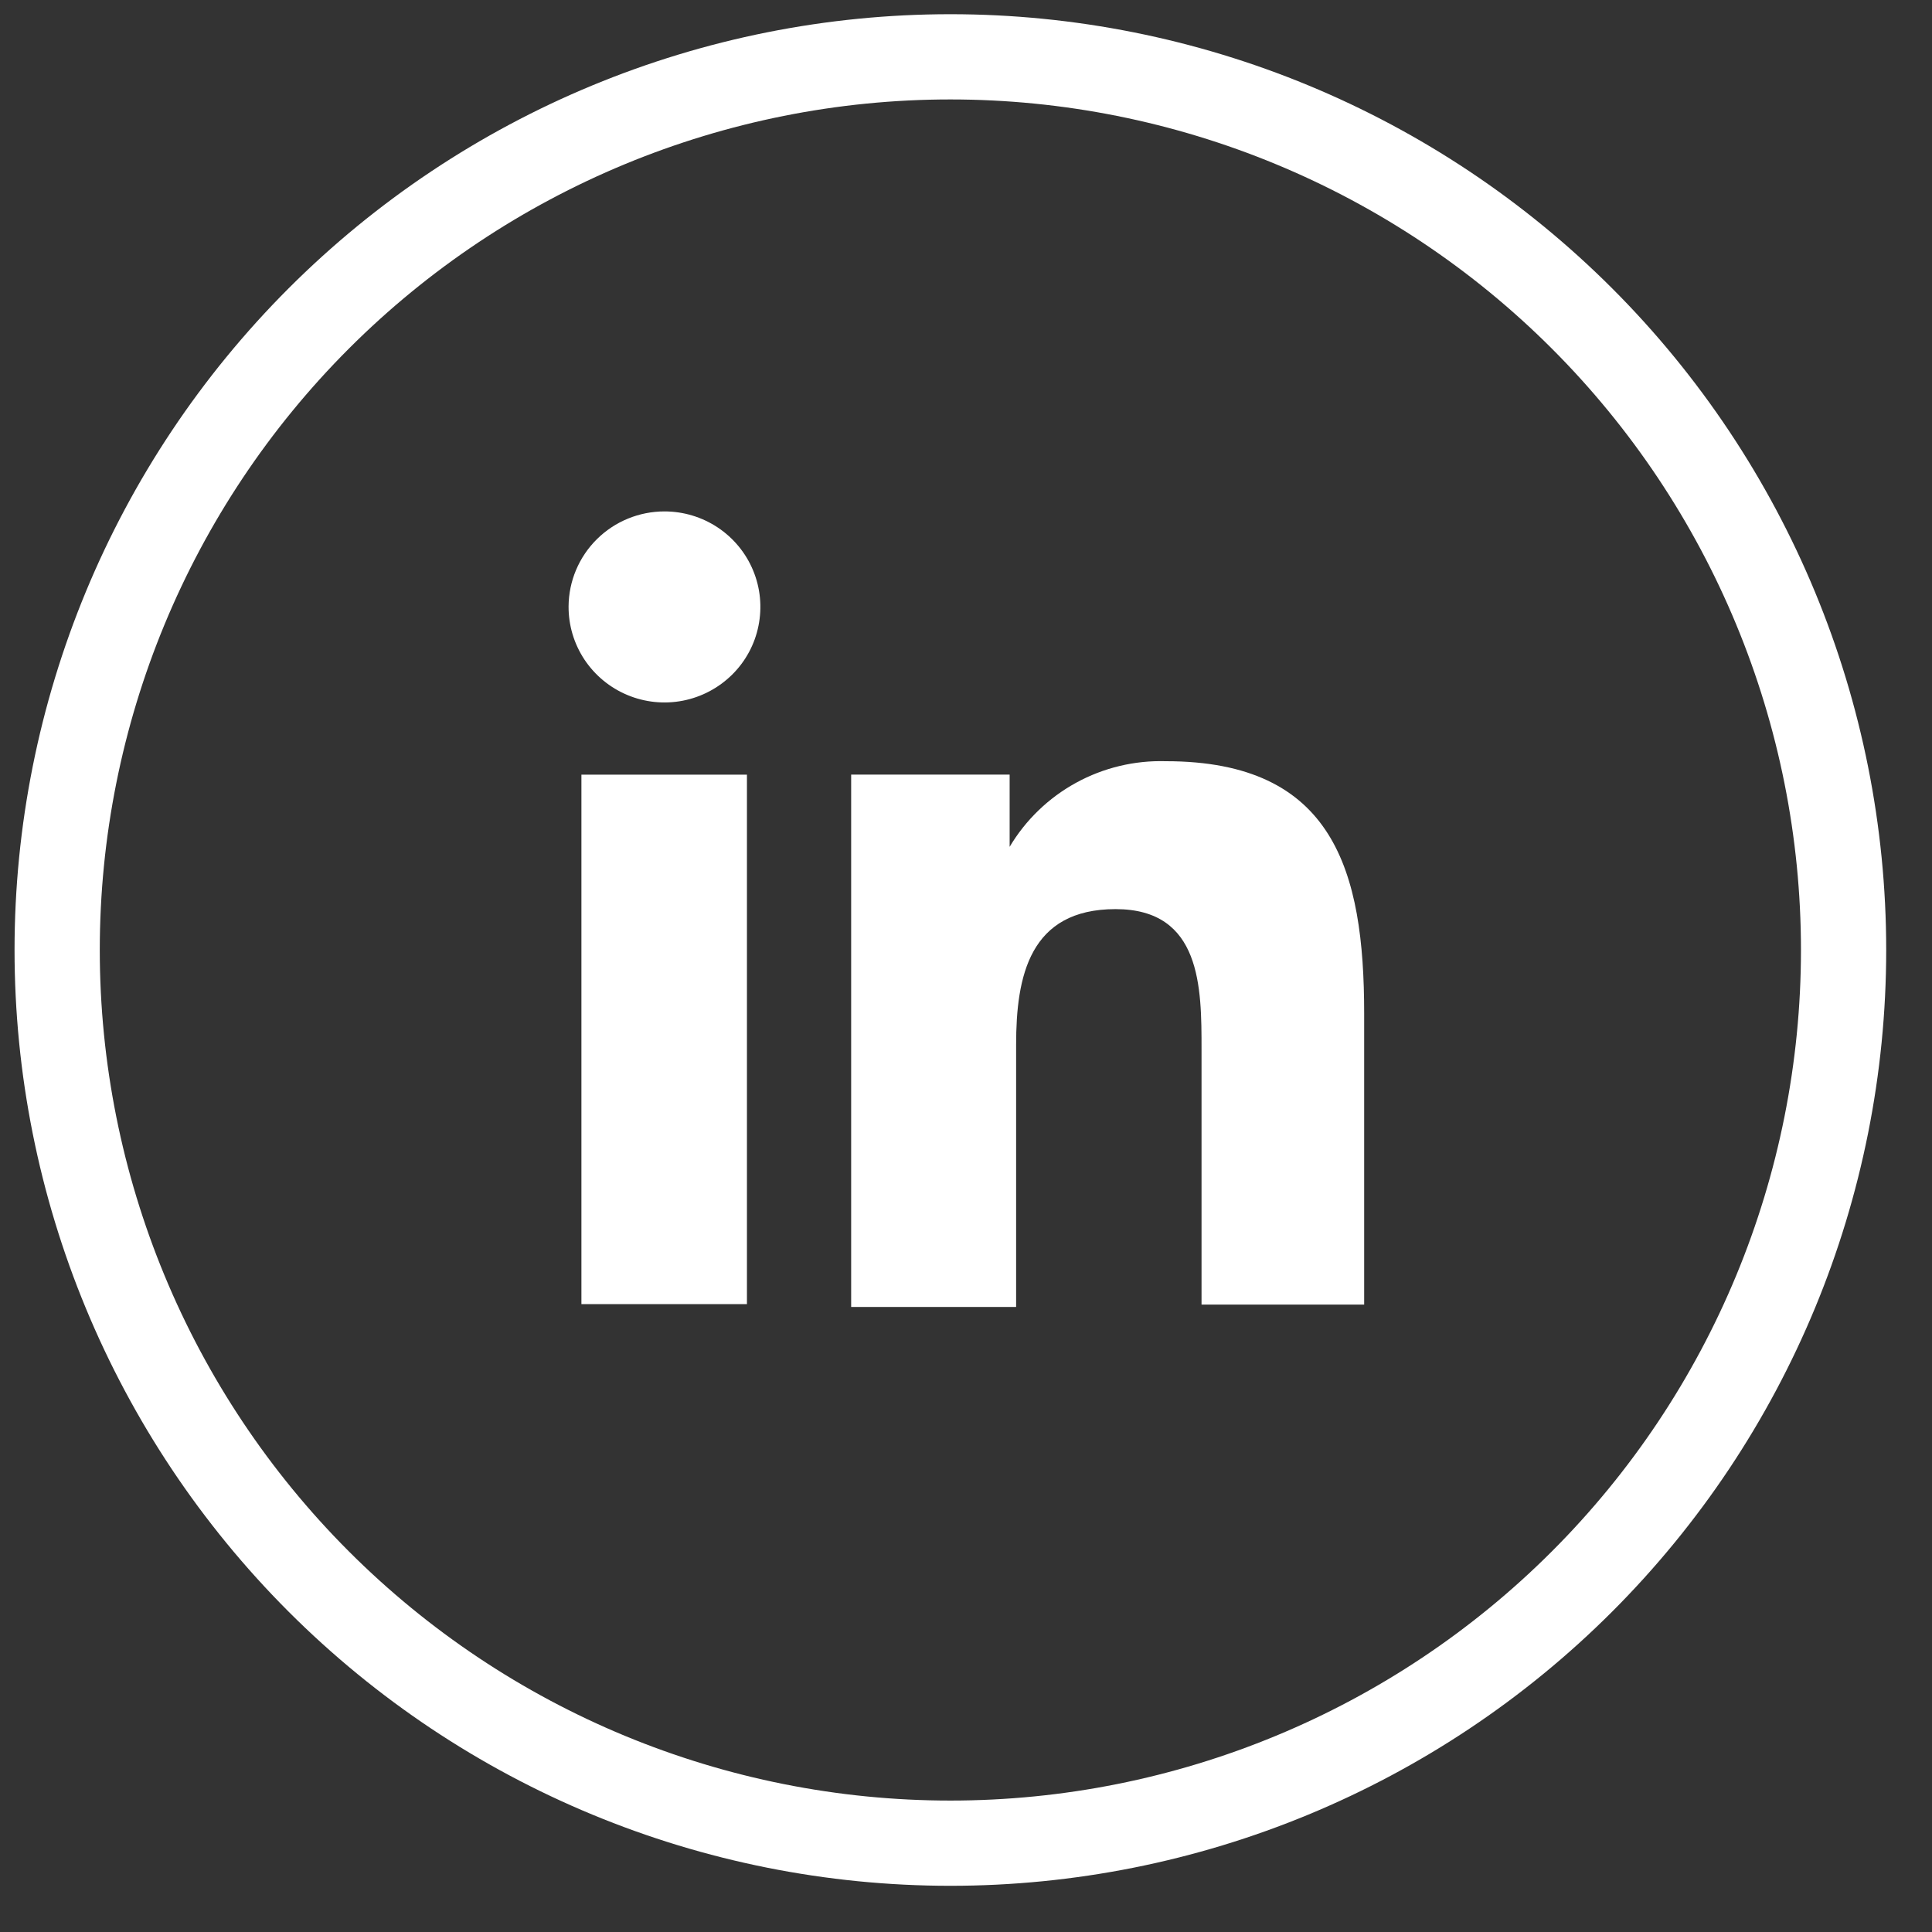
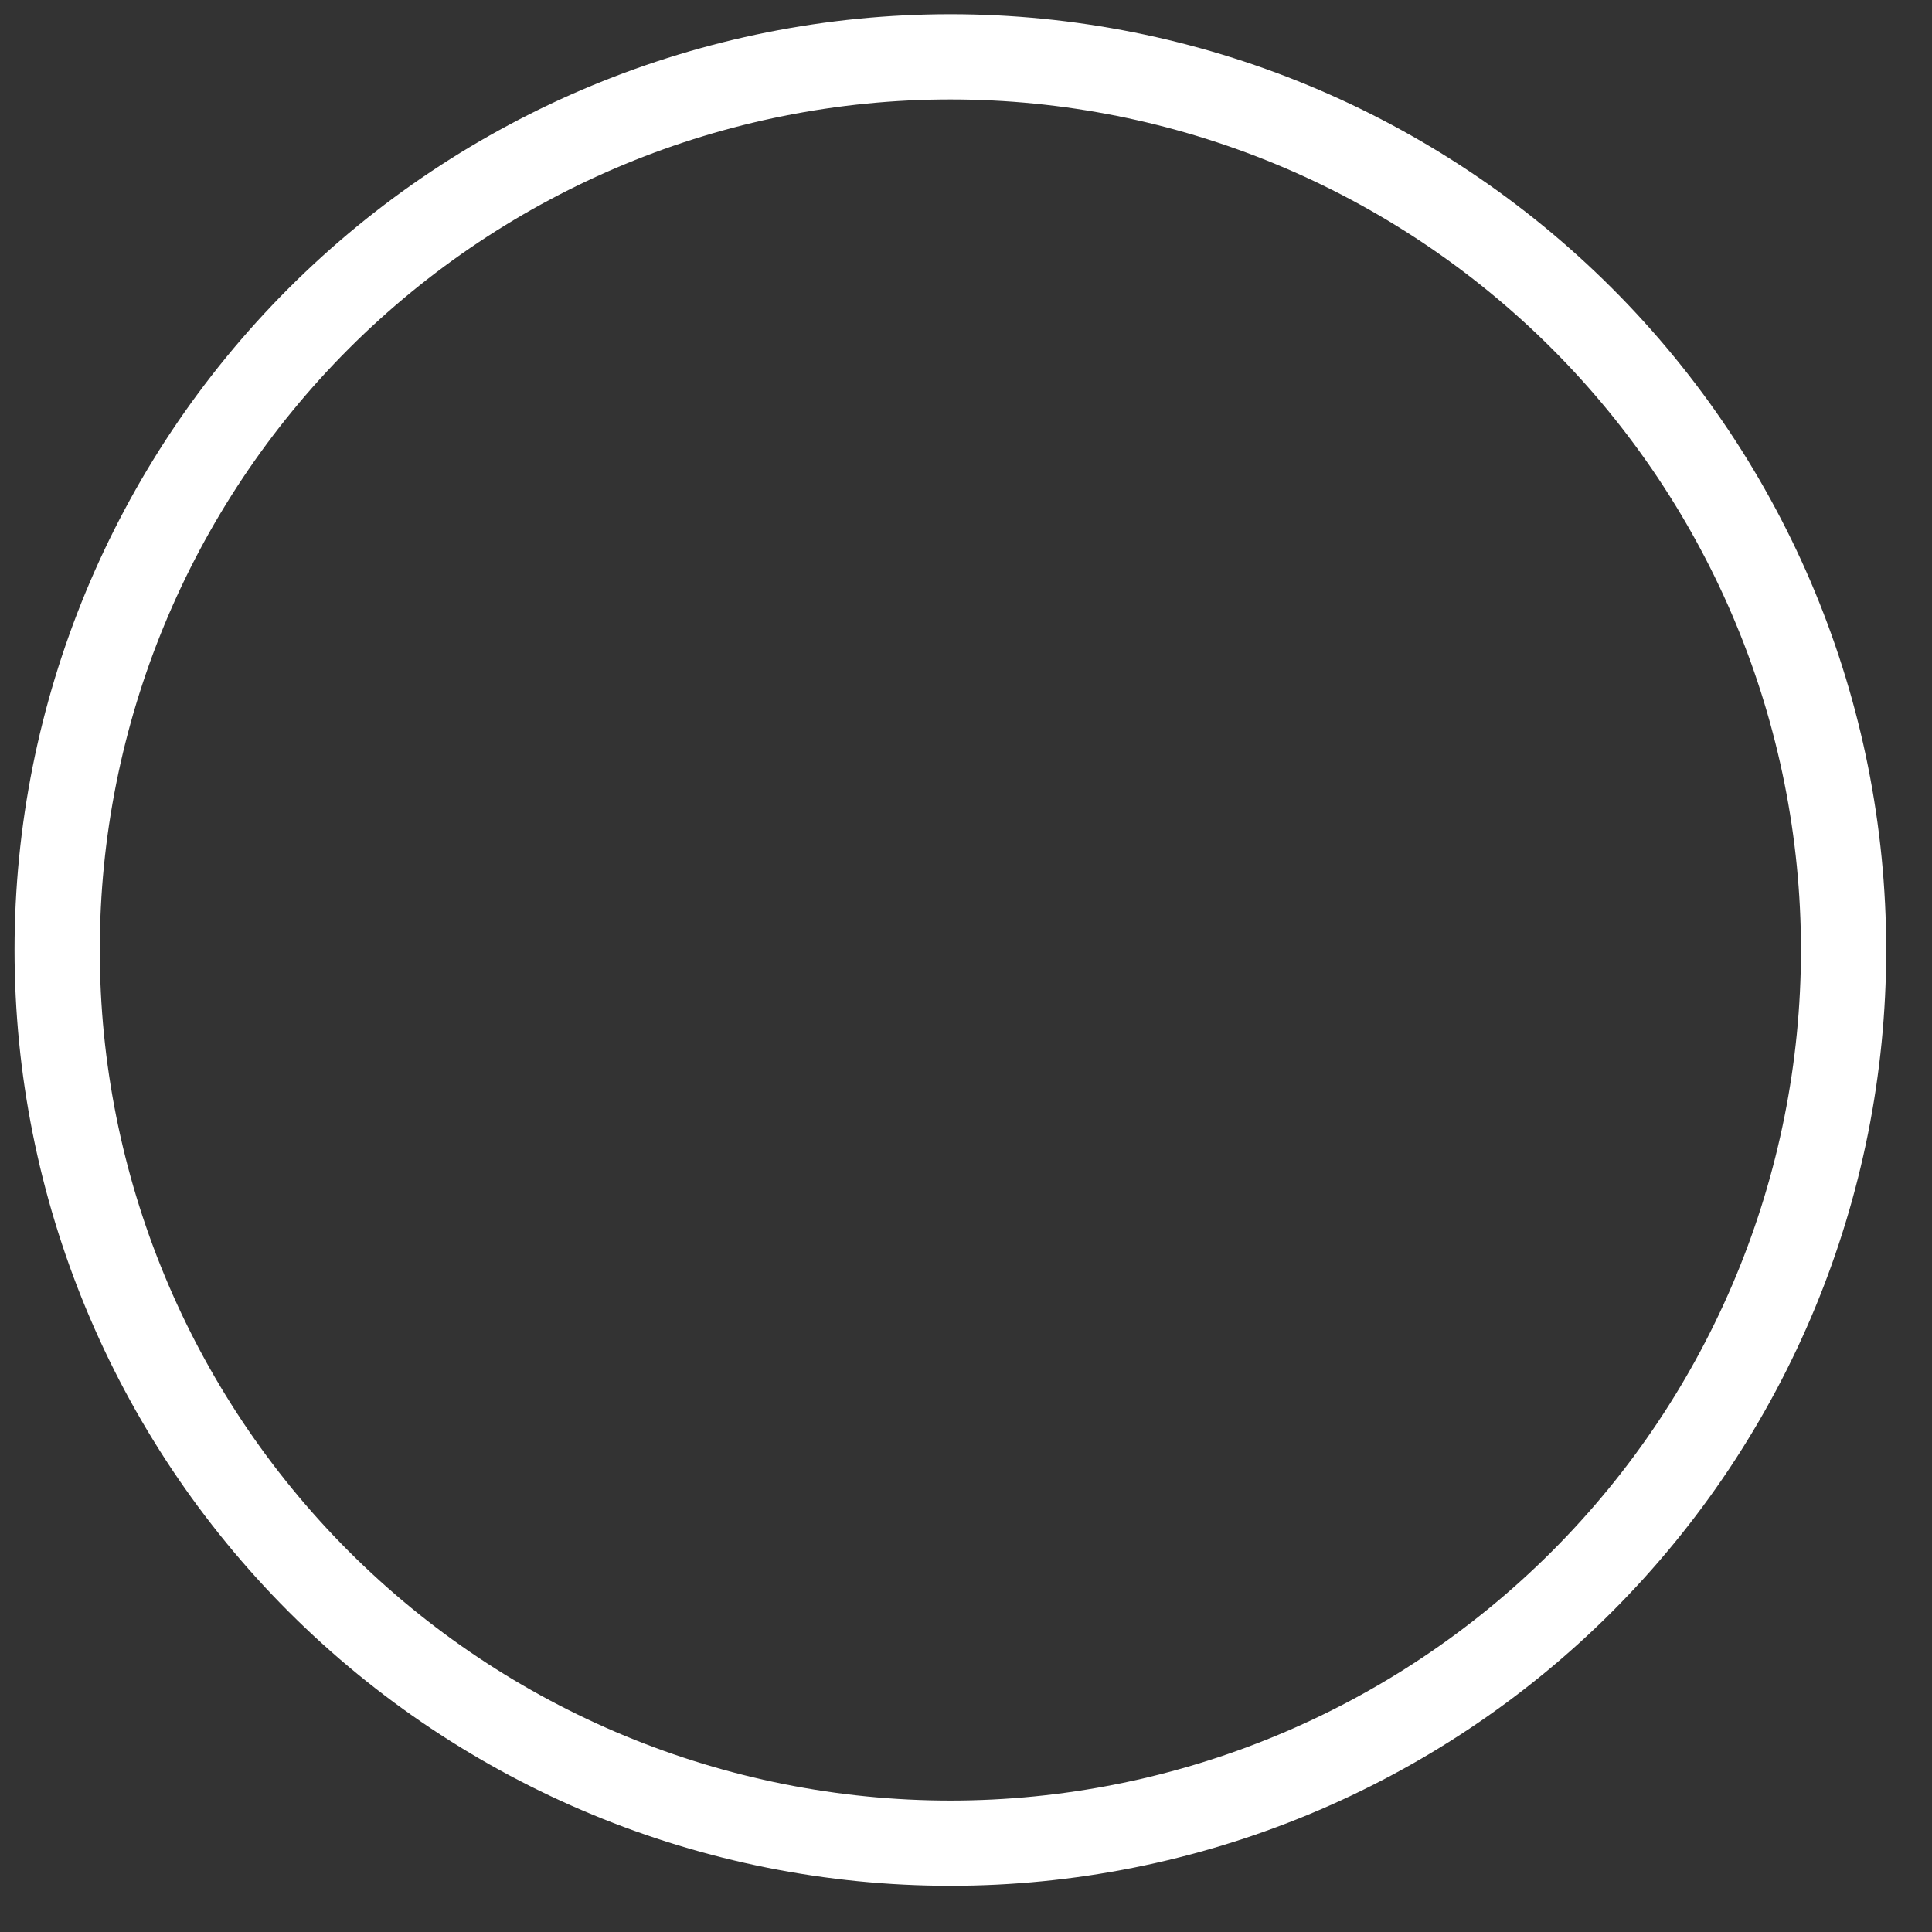
<svg xmlns="http://www.w3.org/2000/svg" width="34" height="34" viewBox="0 0 34 34" fill="none">
  <rect x="0" y="0" width="34" height="34" fill="#333333" stroke="none" />
  <g id="Linkedin">
    <path id="Vector" d="M16.725 32.437C12.556 32.437 8.558 30.781 5.61 27.833C2.662 24.885 1.006 20.887 1.006 16.718V16.718C1.006 12.55 2.662 8.552 5.61 5.604C8.558 2.656 12.556 1 16.725 1V1C20.894 1 24.892 2.656 27.84 5.604C30.788 8.552 32.444 12.55 32.444 16.718V16.718C32.444 20.887 30.788 24.885 27.84 27.833C24.892 30.781 20.894 32.437 16.725 32.437V32.437Z" stroke="white" stroke-width="1.5" stroke-miterlimit="10" />
-     <path id="Logo" fill-rule="evenodd" clip-rule="evenodd" d="M13.145 13.633H10.232V22.95H13.145V13.633ZM12.633 9.284C12.355 9.099 12.028 9 11.694 9C11.248 9 10.82 9.176 10.504 9.489C10.188 9.802 10.009 10.227 10.006 10.671C10.004 11.004 10.101 11.329 10.285 11.607C10.47 11.885 10.732 12.102 11.041 12.231C11.349 12.36 11.689 12.395 12.017 12.331C12.345 12.267 12.646 12.108 12.884 11.873C13.121 11.639 13.283 11.339 13.348 11.013C13.414 10.686 13.382 10.348 13.254 10.04C13.127 9.732 12.91 9.469 12.633 9.284ZM17.768 13.632H14.979V23H17.882V18.387C17.882 17.178 18.118 15.999 19.632 15.999C21.145 15.999 21.145 17.383 21.145 18.469V22.959H24.007V17.834C24.007 15.323 23.471 13.396 20.517 13.396C19.965 13.38 19.419 13.511 18.936 13.776C18.453 14.041 18.049 14.43 17.768 14.903V13.632Z" fill="white" />
  </g>
</svg>